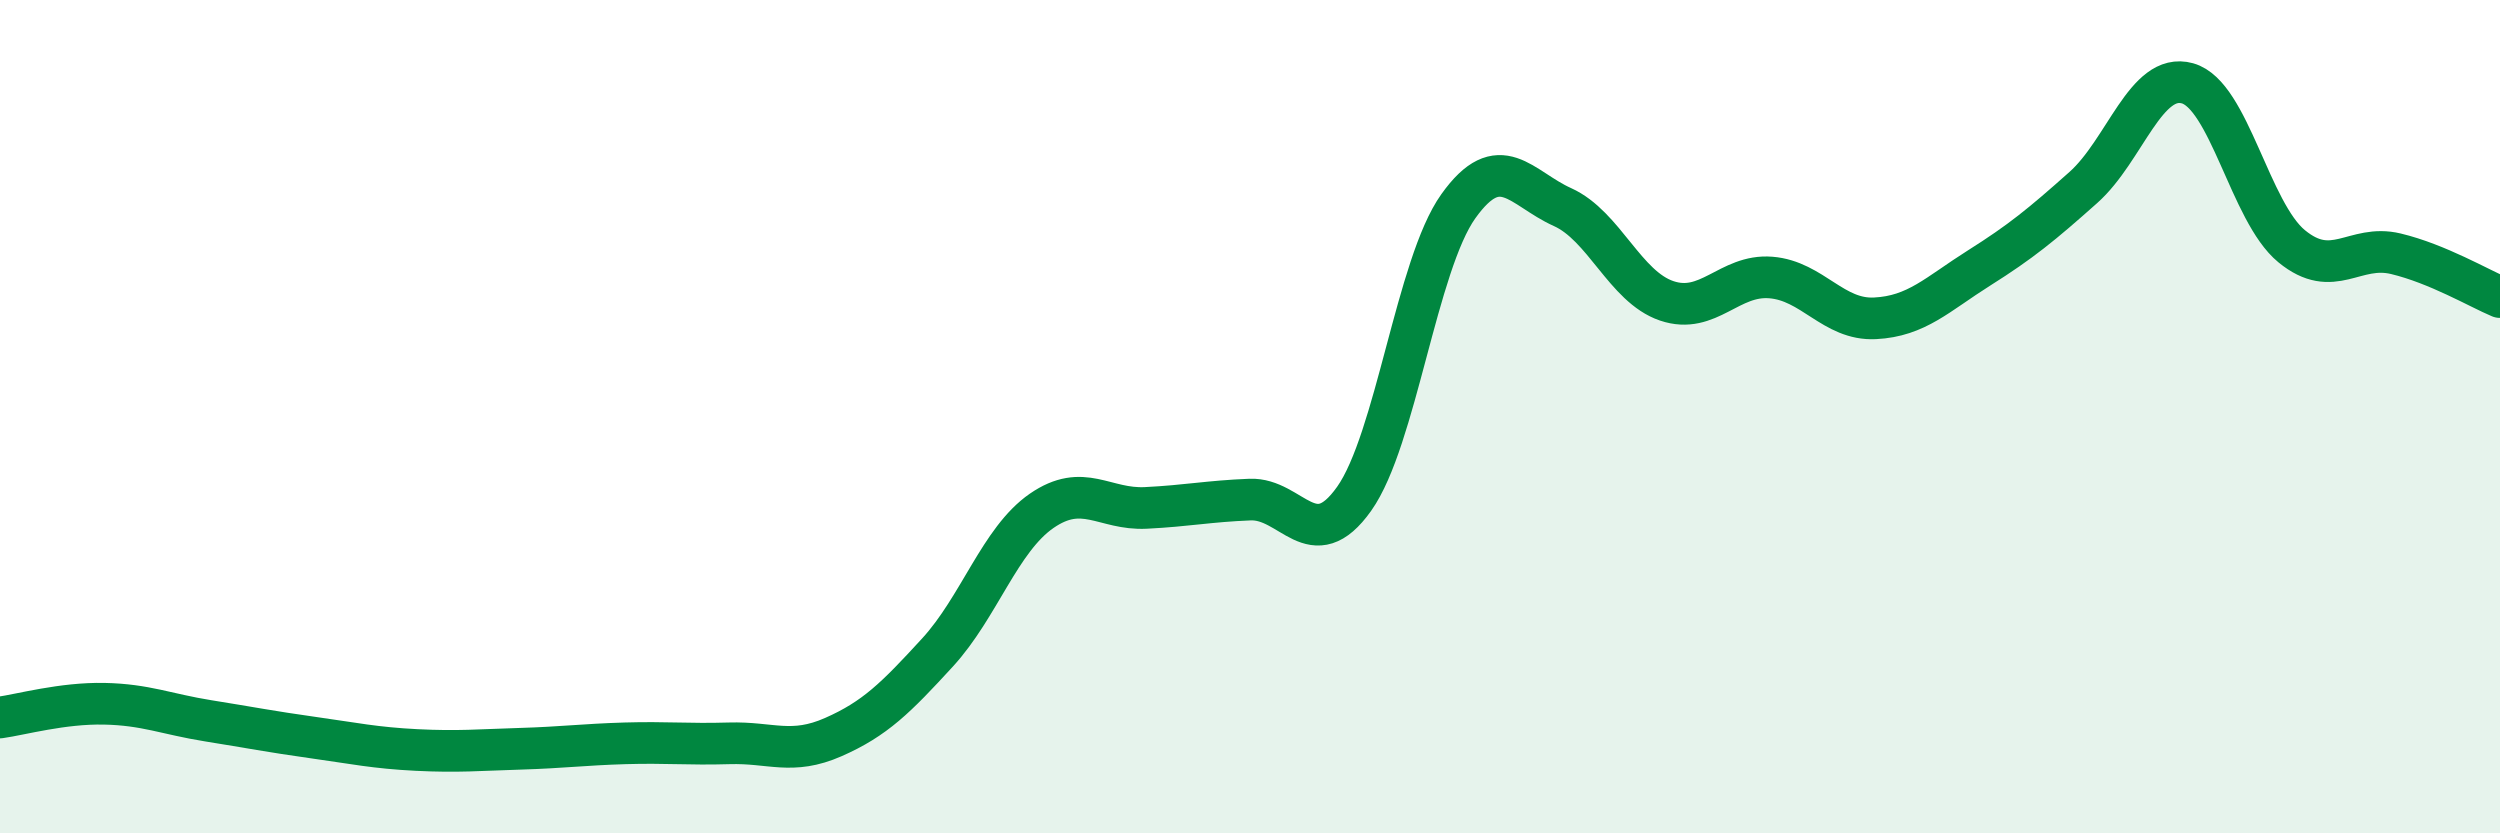
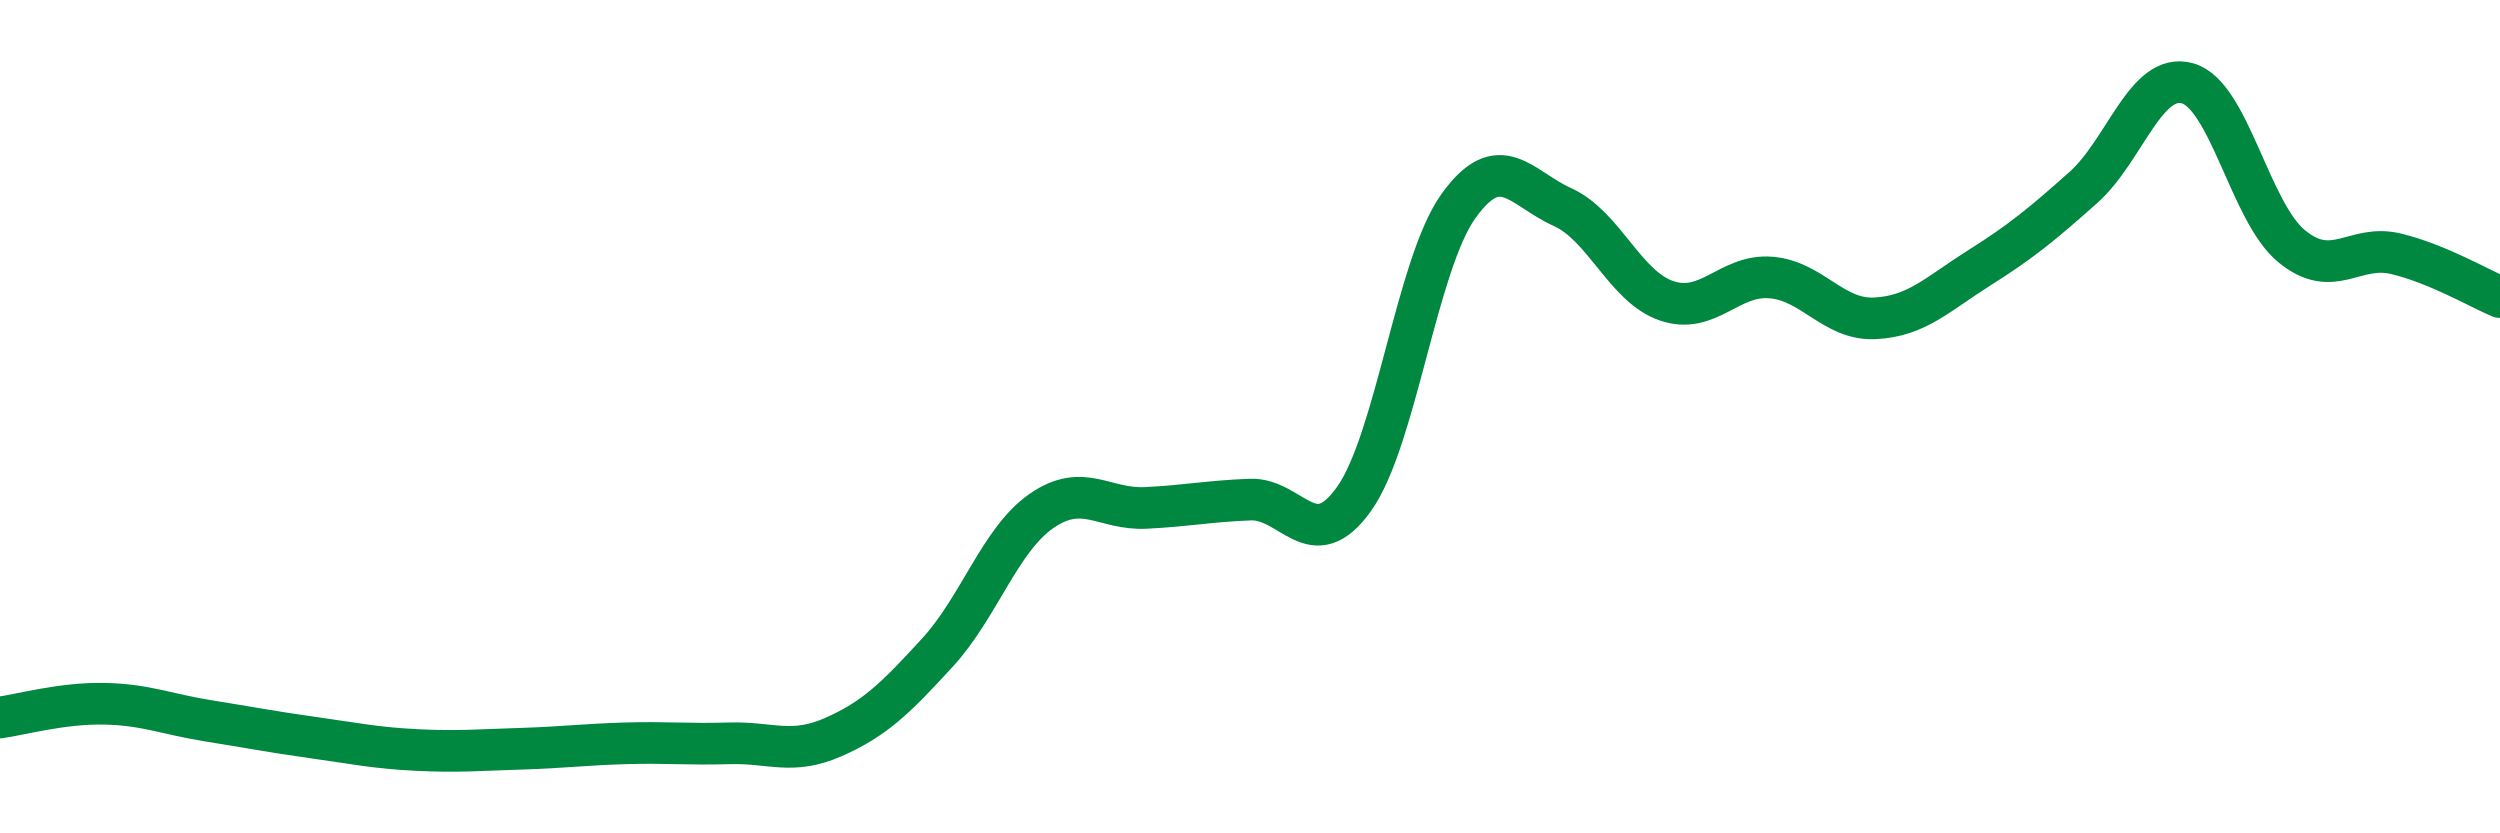
<svg xmlns="http://www.w3.org/2000/svg" width="60" height="20" viewBox="0 0 60 20">
-   <path d="M 0,17.22 C 0.5,17.15 1.5,16.87 2.5,16.89 C 3.5,16.91 4,17.14 5,17.3 C 6,17.46 6.5,17.56 7.5,17.7 C 8.5,17.84 9,17.95 10,18 C 11,18.05 11.5,18 12.5,17.97 C 13.5,17.94 14,17.87 15,17.84 C 16,17.81 16.5,17.87 17.5,17.84 C 18.5,17.81 19,18.13 20,17.69 C 21,17.25 21.5,16.75 22.5,15.66 C 23.5,14.57 24,12.95 25,12.26 C 26,11.57 26.5,12.24 27.5,12.19 C 28.5,12.14 29,12.03 30,11.99 C 31,11.95 31.5,13.38 32.5,11.97 C 33.5,10.56 34,6.35 35,4.95 C 36,3.55 36.5,4.52 37.5,4.97 C 38.5,5.42 39,6.88 40,7.22 C 41,7.56 41.5,6.58 42.5,6.66 C 43.5,6.74 44,7.69 45,7.64 C 46,7.59 46.5,7.06 47.5,6.43 C 48.5,5.8 49,5.39 50,4.5 C 51,3.61 51.5,1.72 52.5,2 C 53.5,2.28 54,5.09 55,5.91 C 56,6.73 56.5,5.85 57.5,6.09 C 58.5,6.33 59.5,6.92 60,7.13L60 20L0 20Z" fill="#008740" opacity="0.1" stroke-linecap="round" stroke-linejoin="round" />
  <path d="M 0,17.22 C 0.5,17.15 1.5,16.87 2.5,16.89 C 3.5,16.91 4,17.14 5,17.3 C 6,17.46 6.5,17.56 7.5,17.7 C 8.5,17.84 9,17.95 10,18 C 11,18.05 11.5,18 12.5,17.97 C 13.5,17.94 14,17.87 15,17.84 C 16,17.81 16.5,17.87 17.5,17.84 C 18.5,17.81 19,18.13 20,17.69 C 21,17.25 21.5,16.75 22.5,15.66 C 23.5,14.57 24,12.95 25,12.26 C 26,11.57 26.5,12.24 27.5,12.19 C 28.5,12.14 29,12.03 30,11.99 C 31,11.95 31.5,13.38 32.5,11.97 C 33.5,10.56 34,6.35 35,4.95 C 36,3.55 36.5,4.52 37.5,4.97 C 38.5,5.42 39,6.88 40,7.22 C 41,7.56 41.5,6.58 42.5,6.66 C 43.5,6.74 44,7.69 45,7.64 C 46,7.59 46.5,7.06 47.5,6.43 C 48.5,5.8 49,5.39 50,4.5 C 51,3.61 51.5,1.72 52.5,2 C 53.5,2.28 54,5.09 55,5.91 C 56,6.73 56.5,5.85 57.5,6.09 C 58.5,6.33 59.5,6.92 60,7.13" stroke="#008740" stroke-width="1" fill="none" stroke-linecap="round" stroke-linejoin="round" />
</svg>